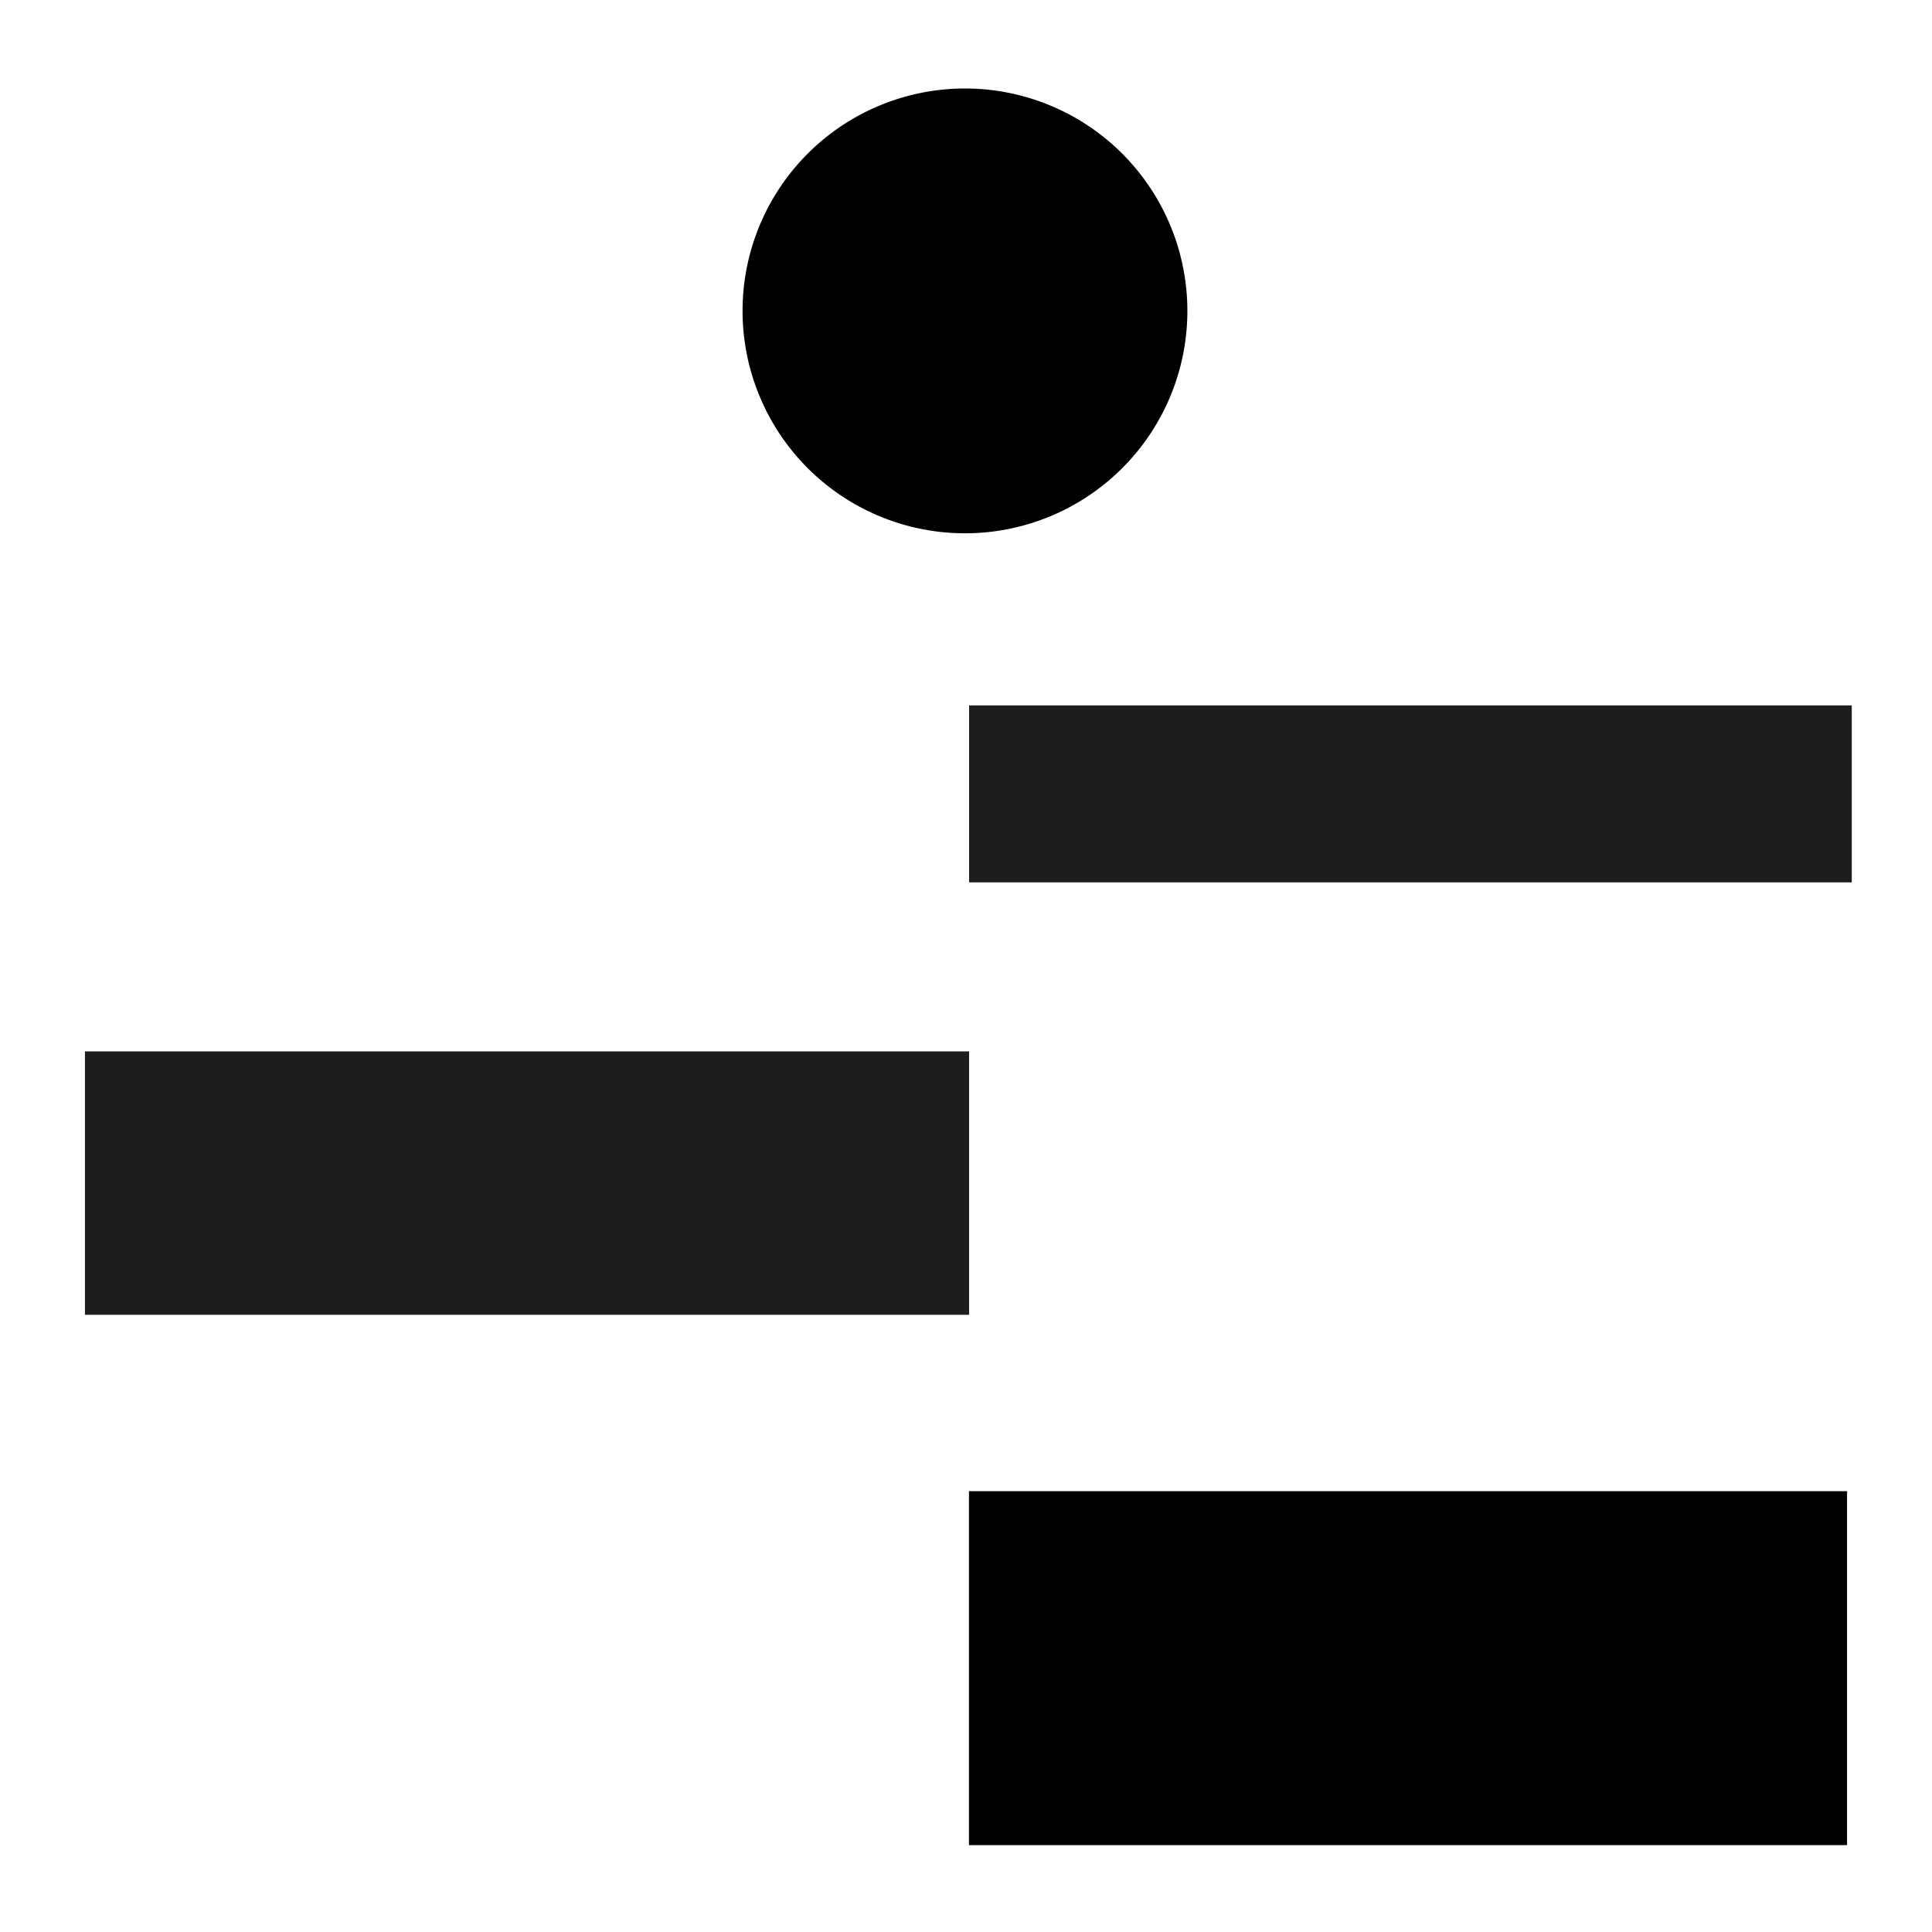
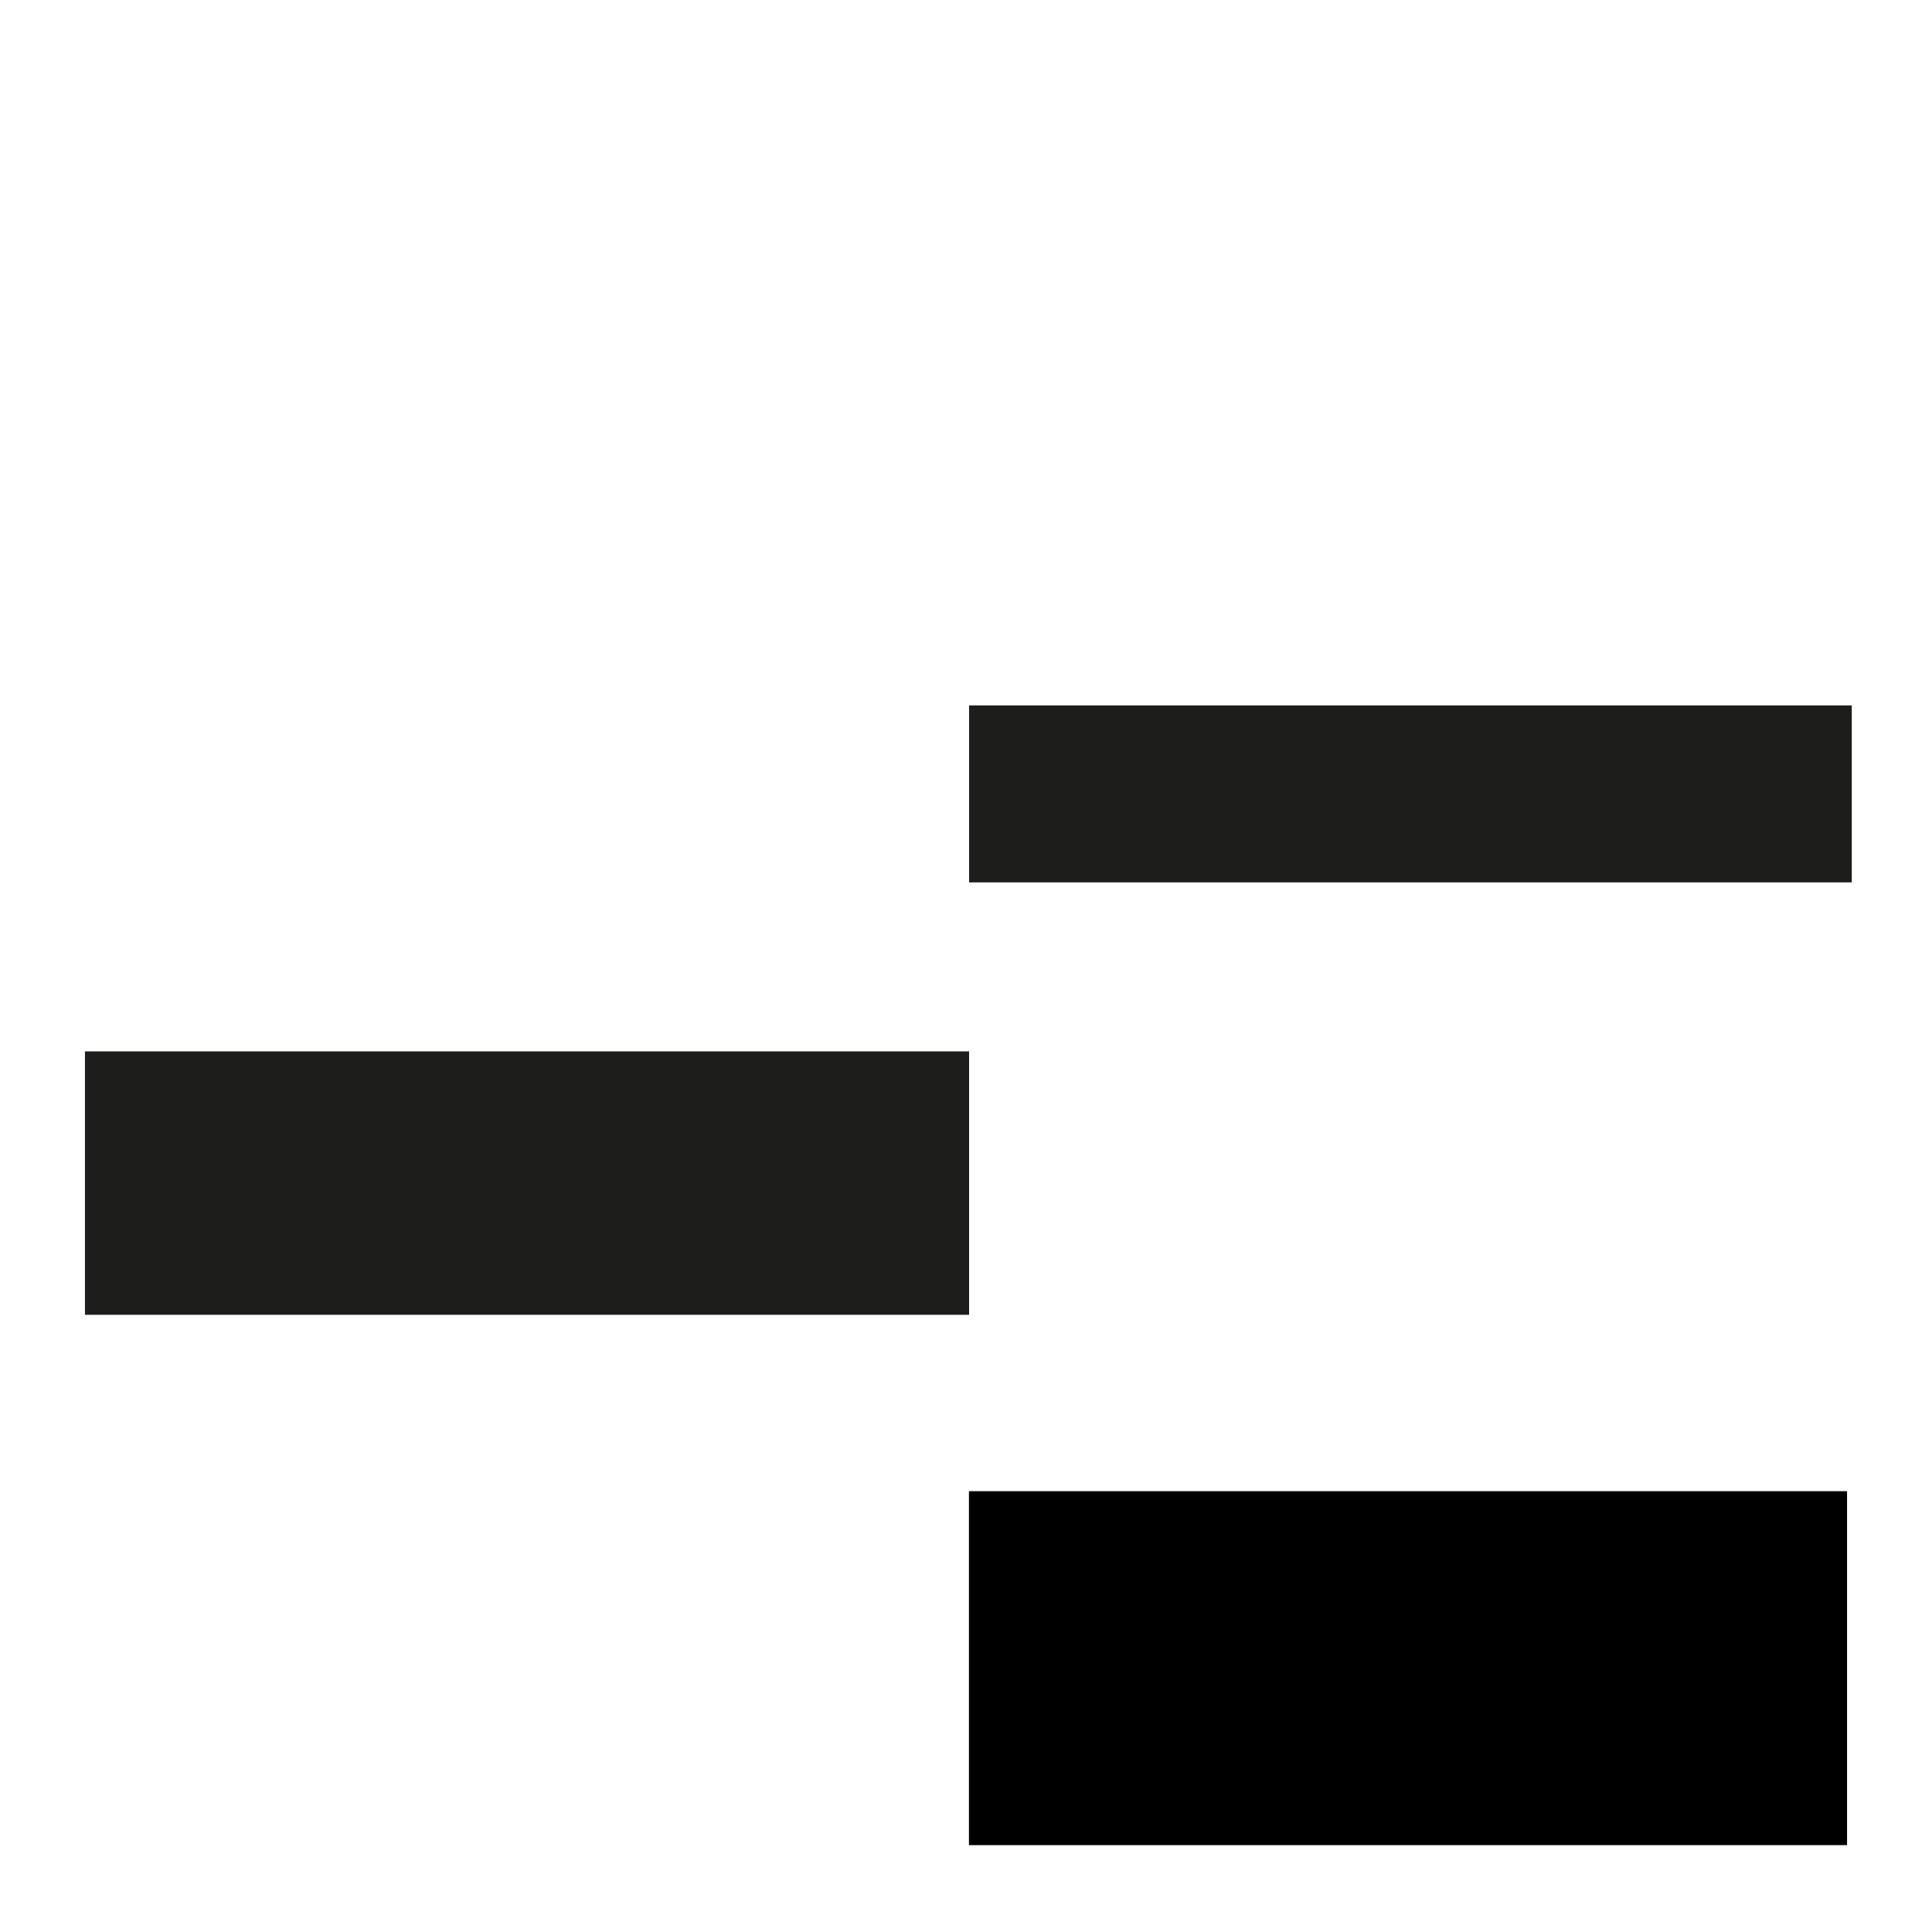
<svg xmlns="http://www.w3.org/2000/svg" id="Layer_1" data-name="Layer 1" viewBox="0 0 131 131">
  <defs>
    <style>.cls-1{fill:#1d1d1b;}</style>
  </defs>
  <title>icons-web</title>
  <rect x="65.7" y="101.11" width="59.54" height="24" />
  <rect class="cls-1" x="5.76" y="71.29" width="59.95" height="17.86" />
  <rect class="cls-1" x="65.71" y="47.83" width="59.85" height="12" />
-   <path d="M80.51,21.12A15.08,15.08,0,1,1,65.43,6,15.08,15.08,0,0,1,80.51,21.12" />
</svg>